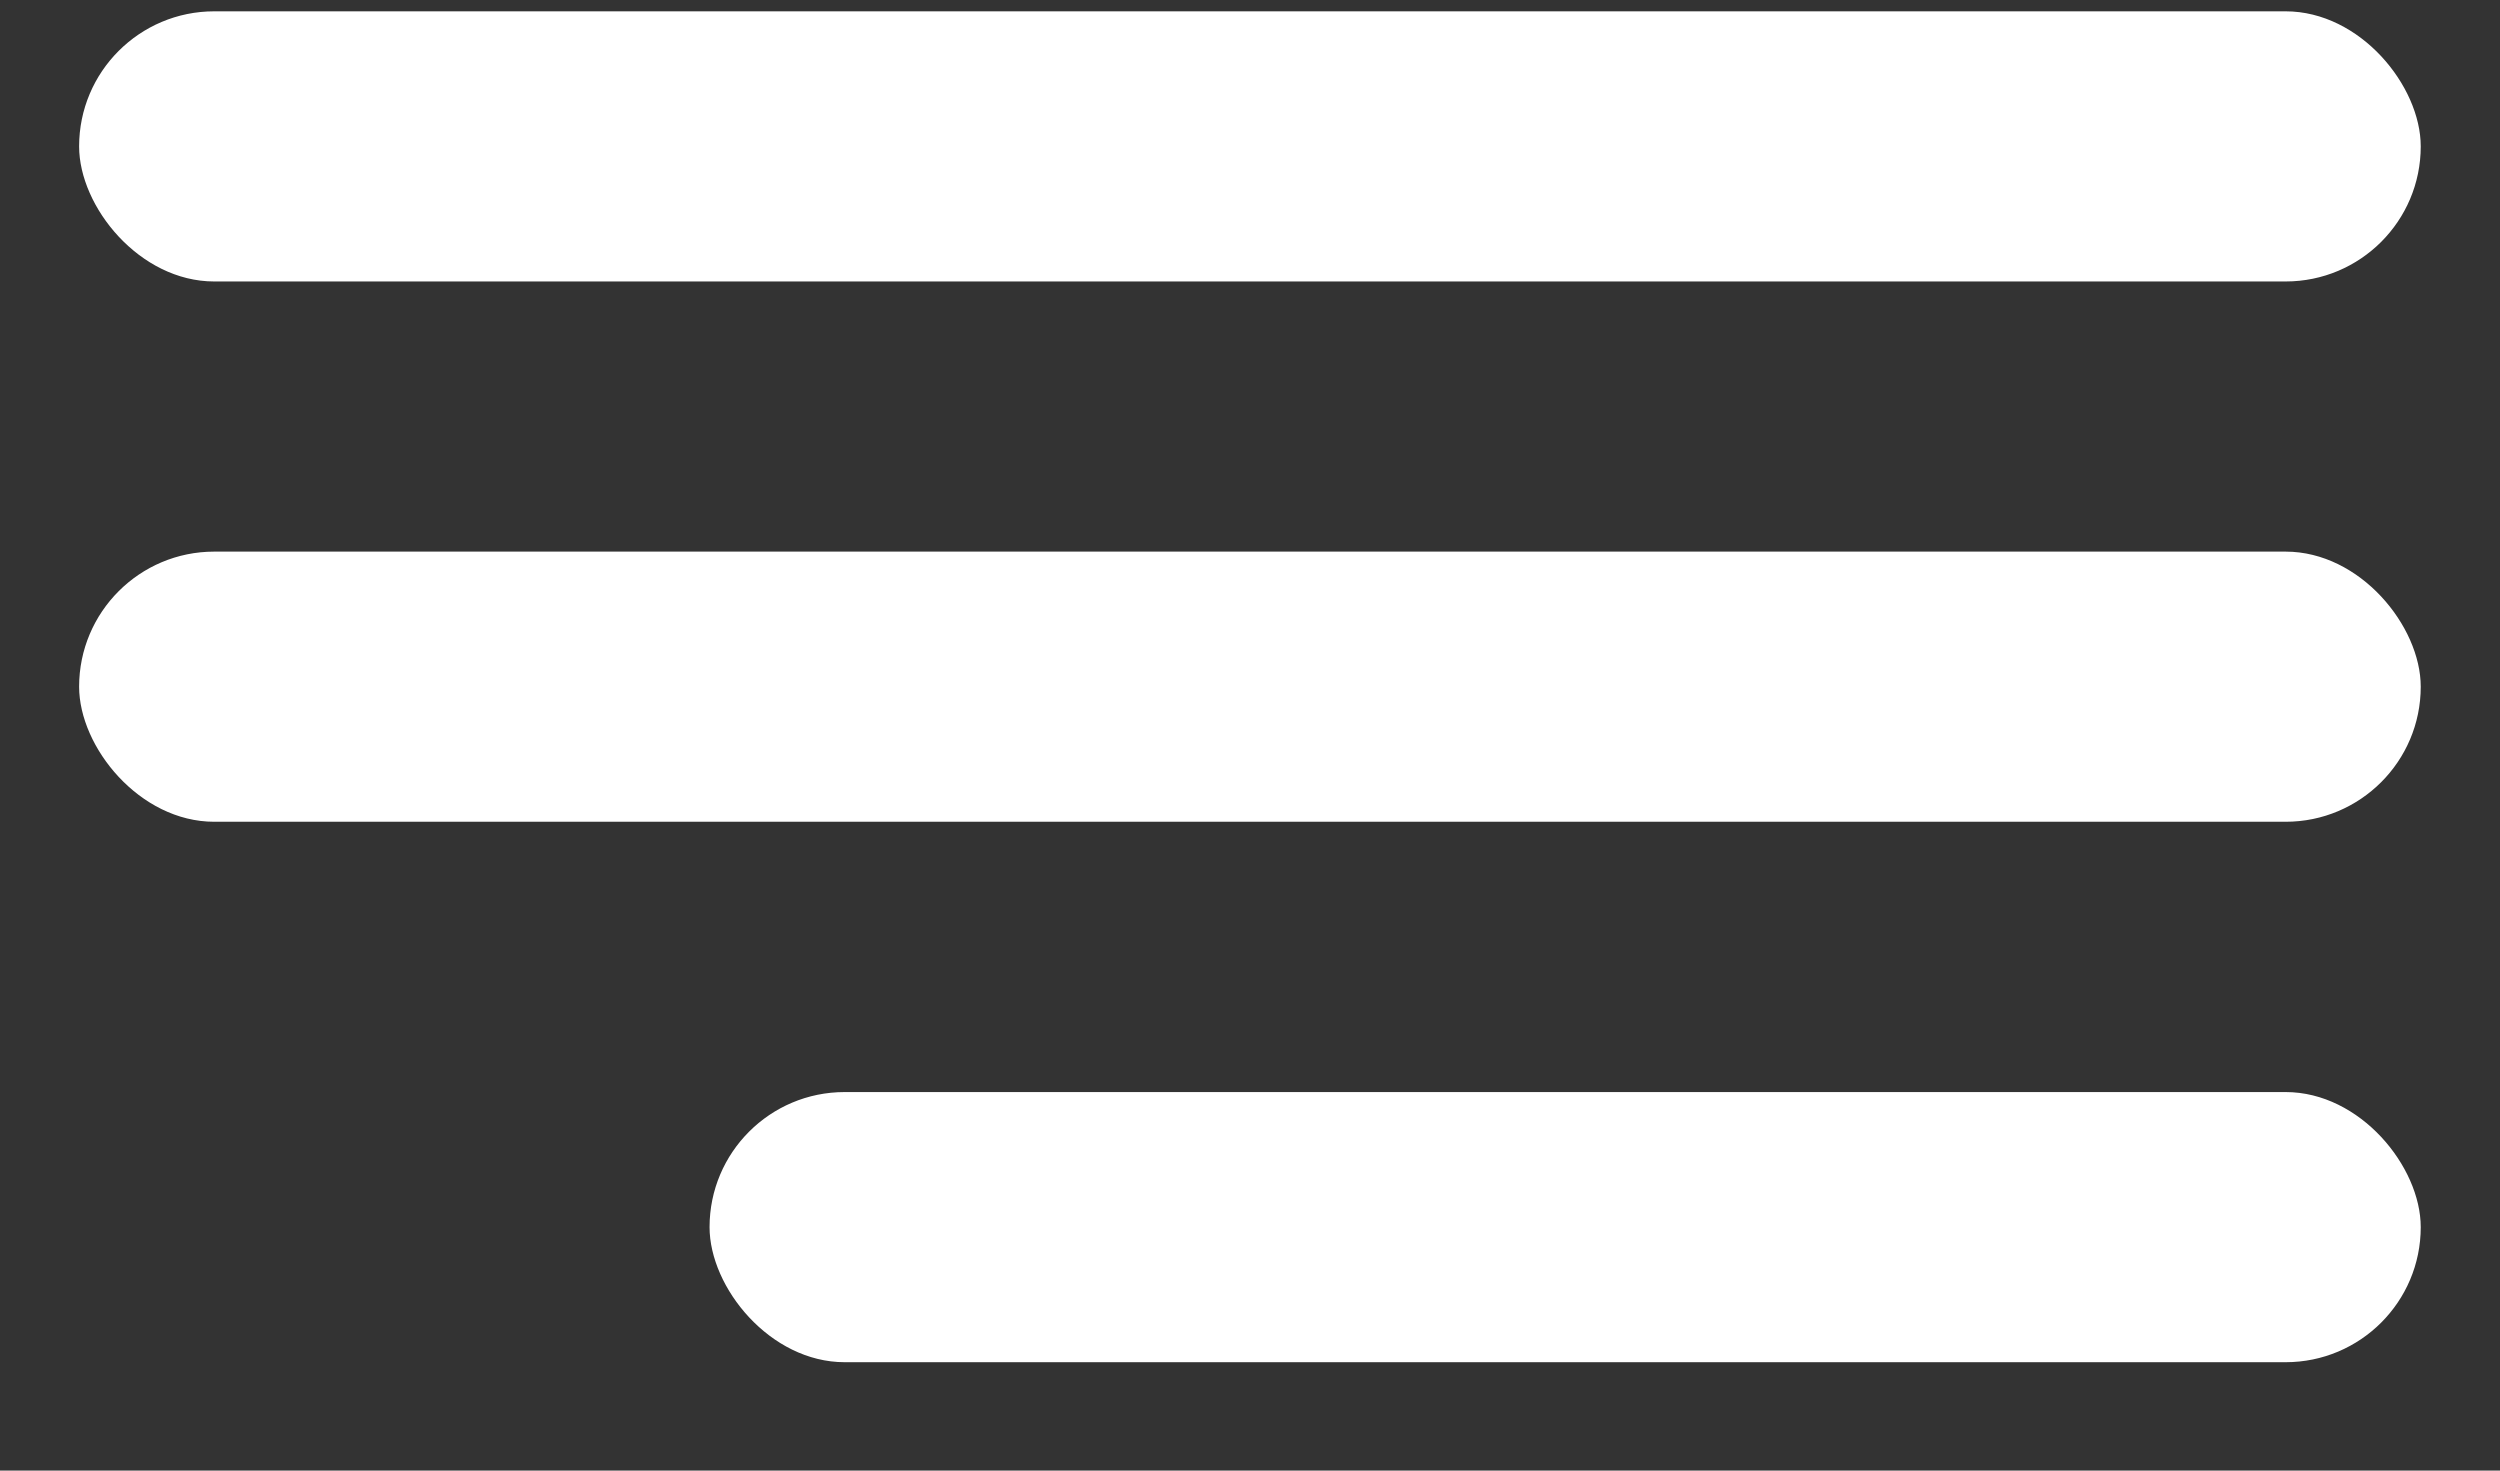
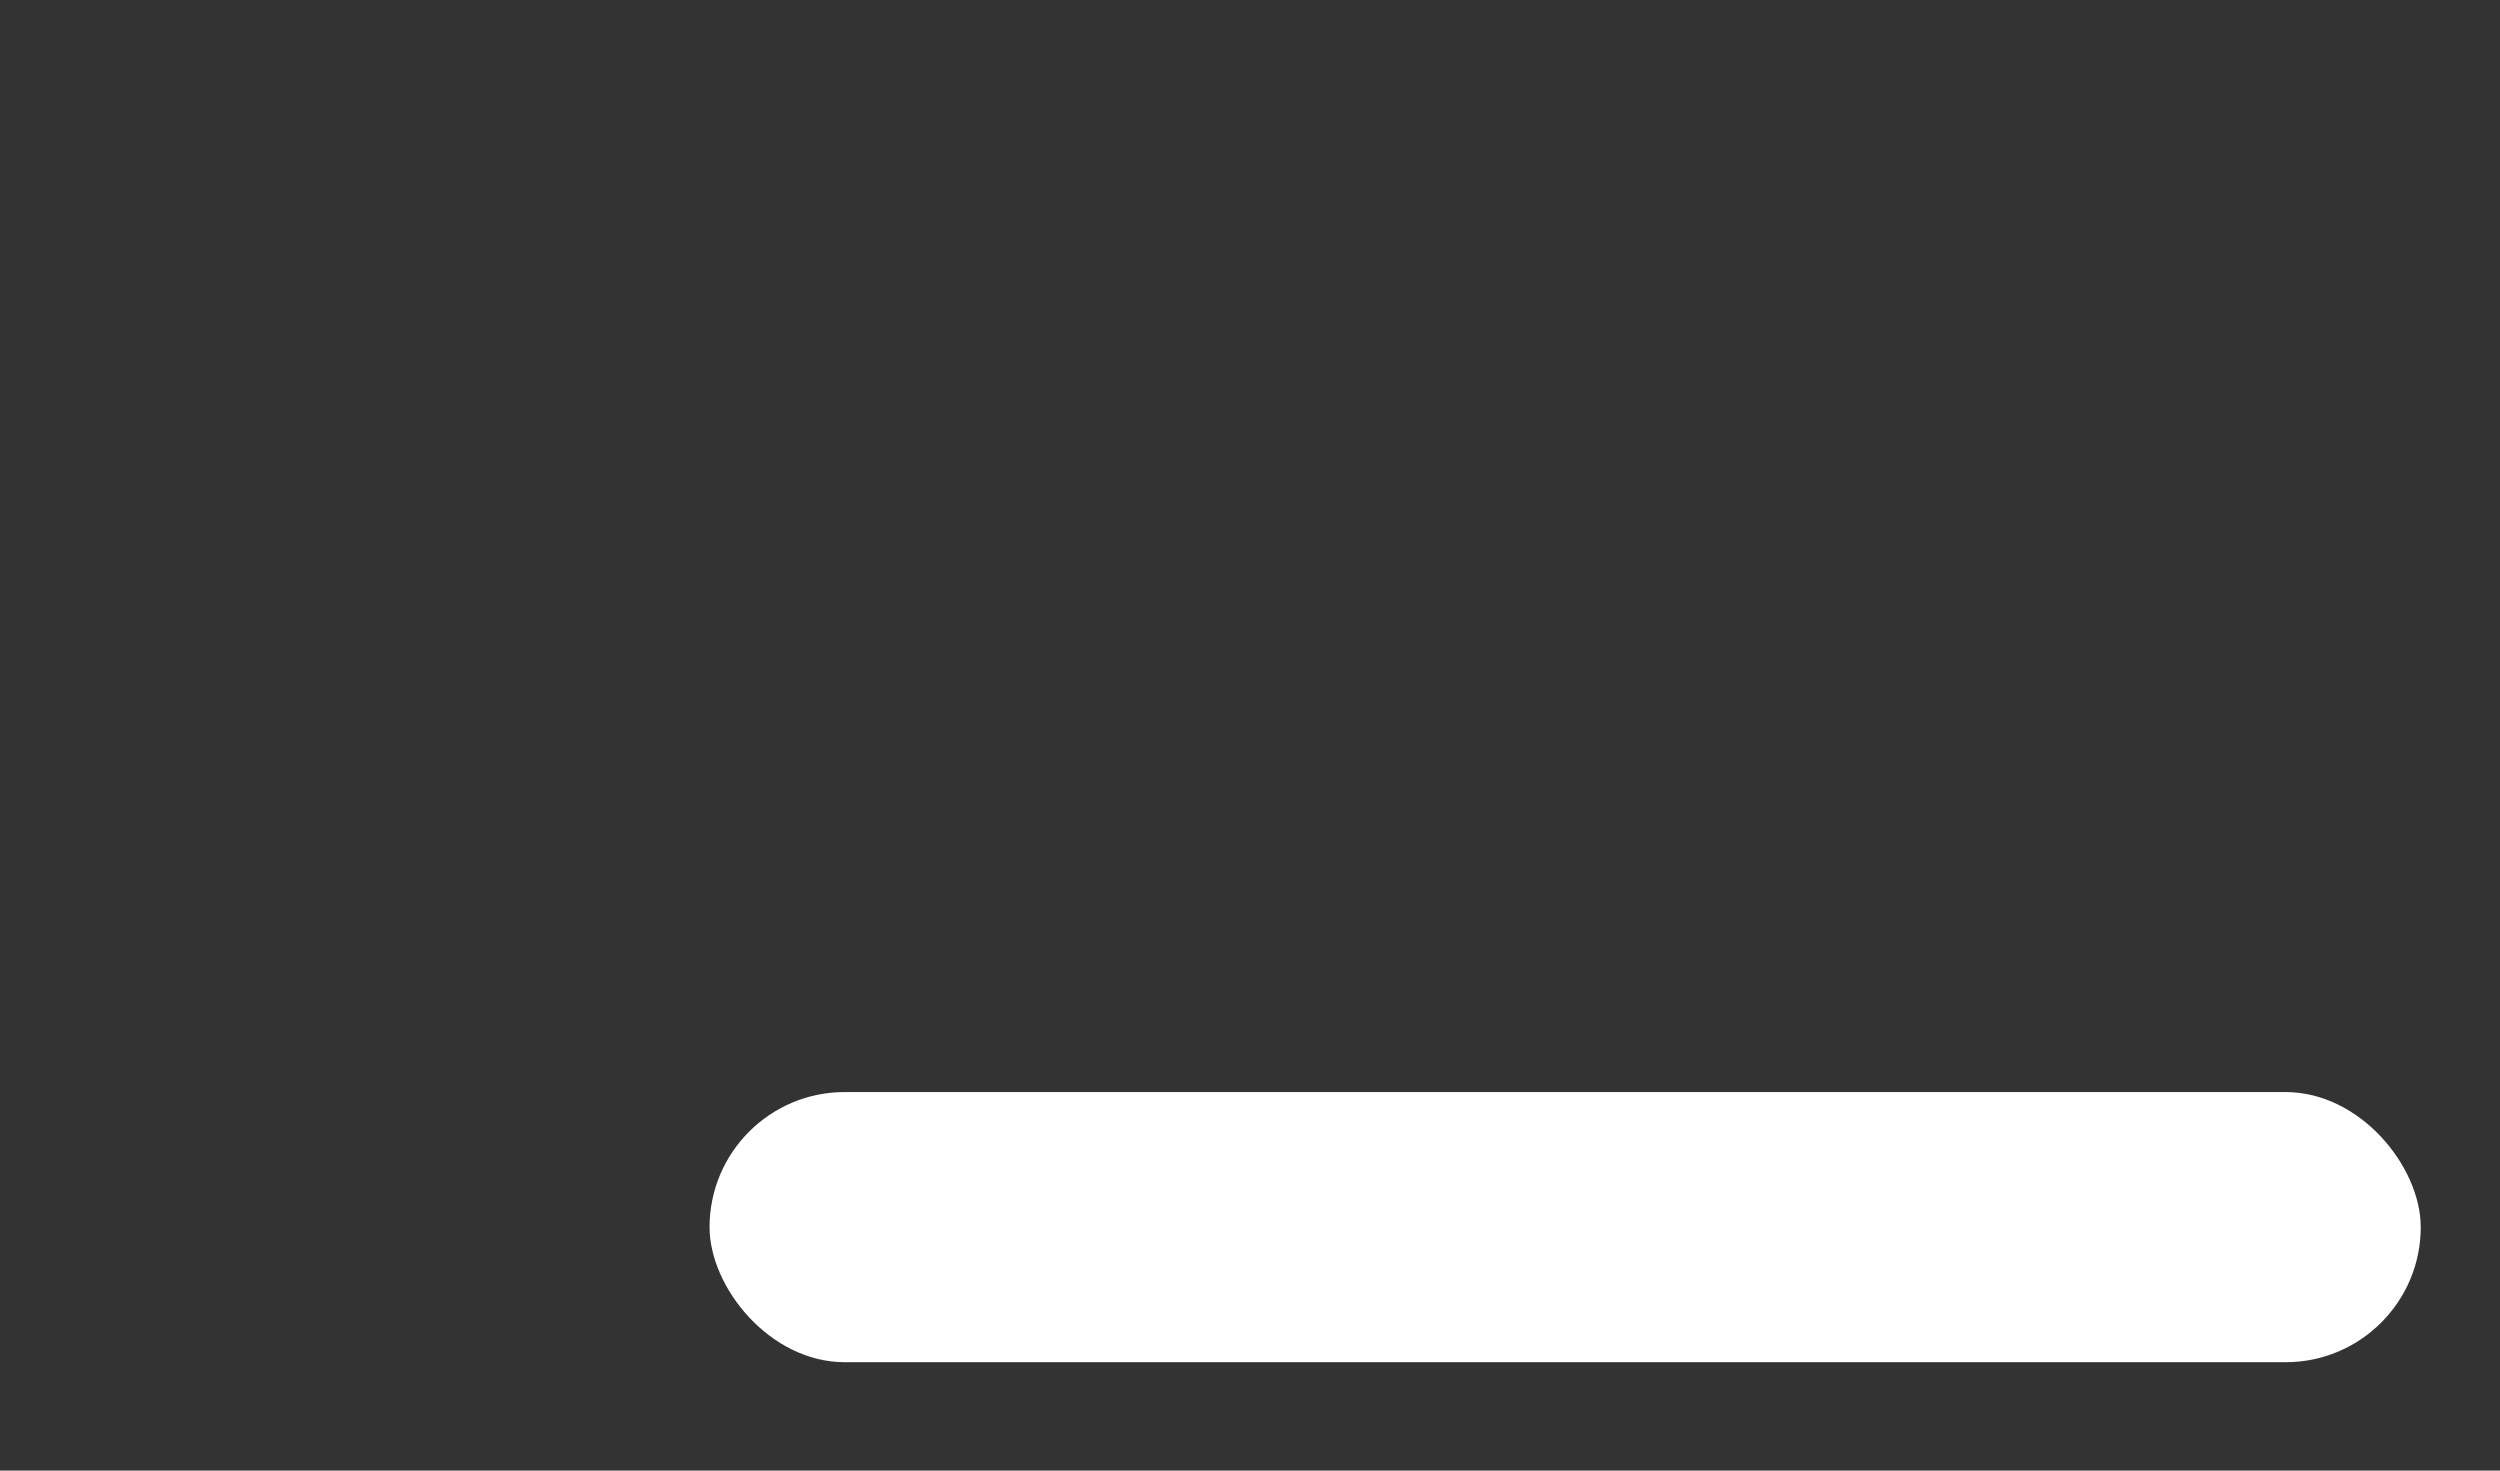
<svg xmlns="http://www.w3.org/2000/svg" width="17" height="10" viewBox="0 0 17 10" fill="none">
  <rect x="0" y="0" width="17" height="10" fill="#333333" stroke="none" />
-   <rect x="0.538" y="0.077" width="15.923" height="1.837" rx="0.919" fill="white" />
-   <rect x="0.538" y="3.751" width="15.923" height="1.837" rx="0.919" fill="white" />
  <rect x="4.825" y="7.426" width="11.636" height="1.837" rx="0.919" fill="white" />
</svg>